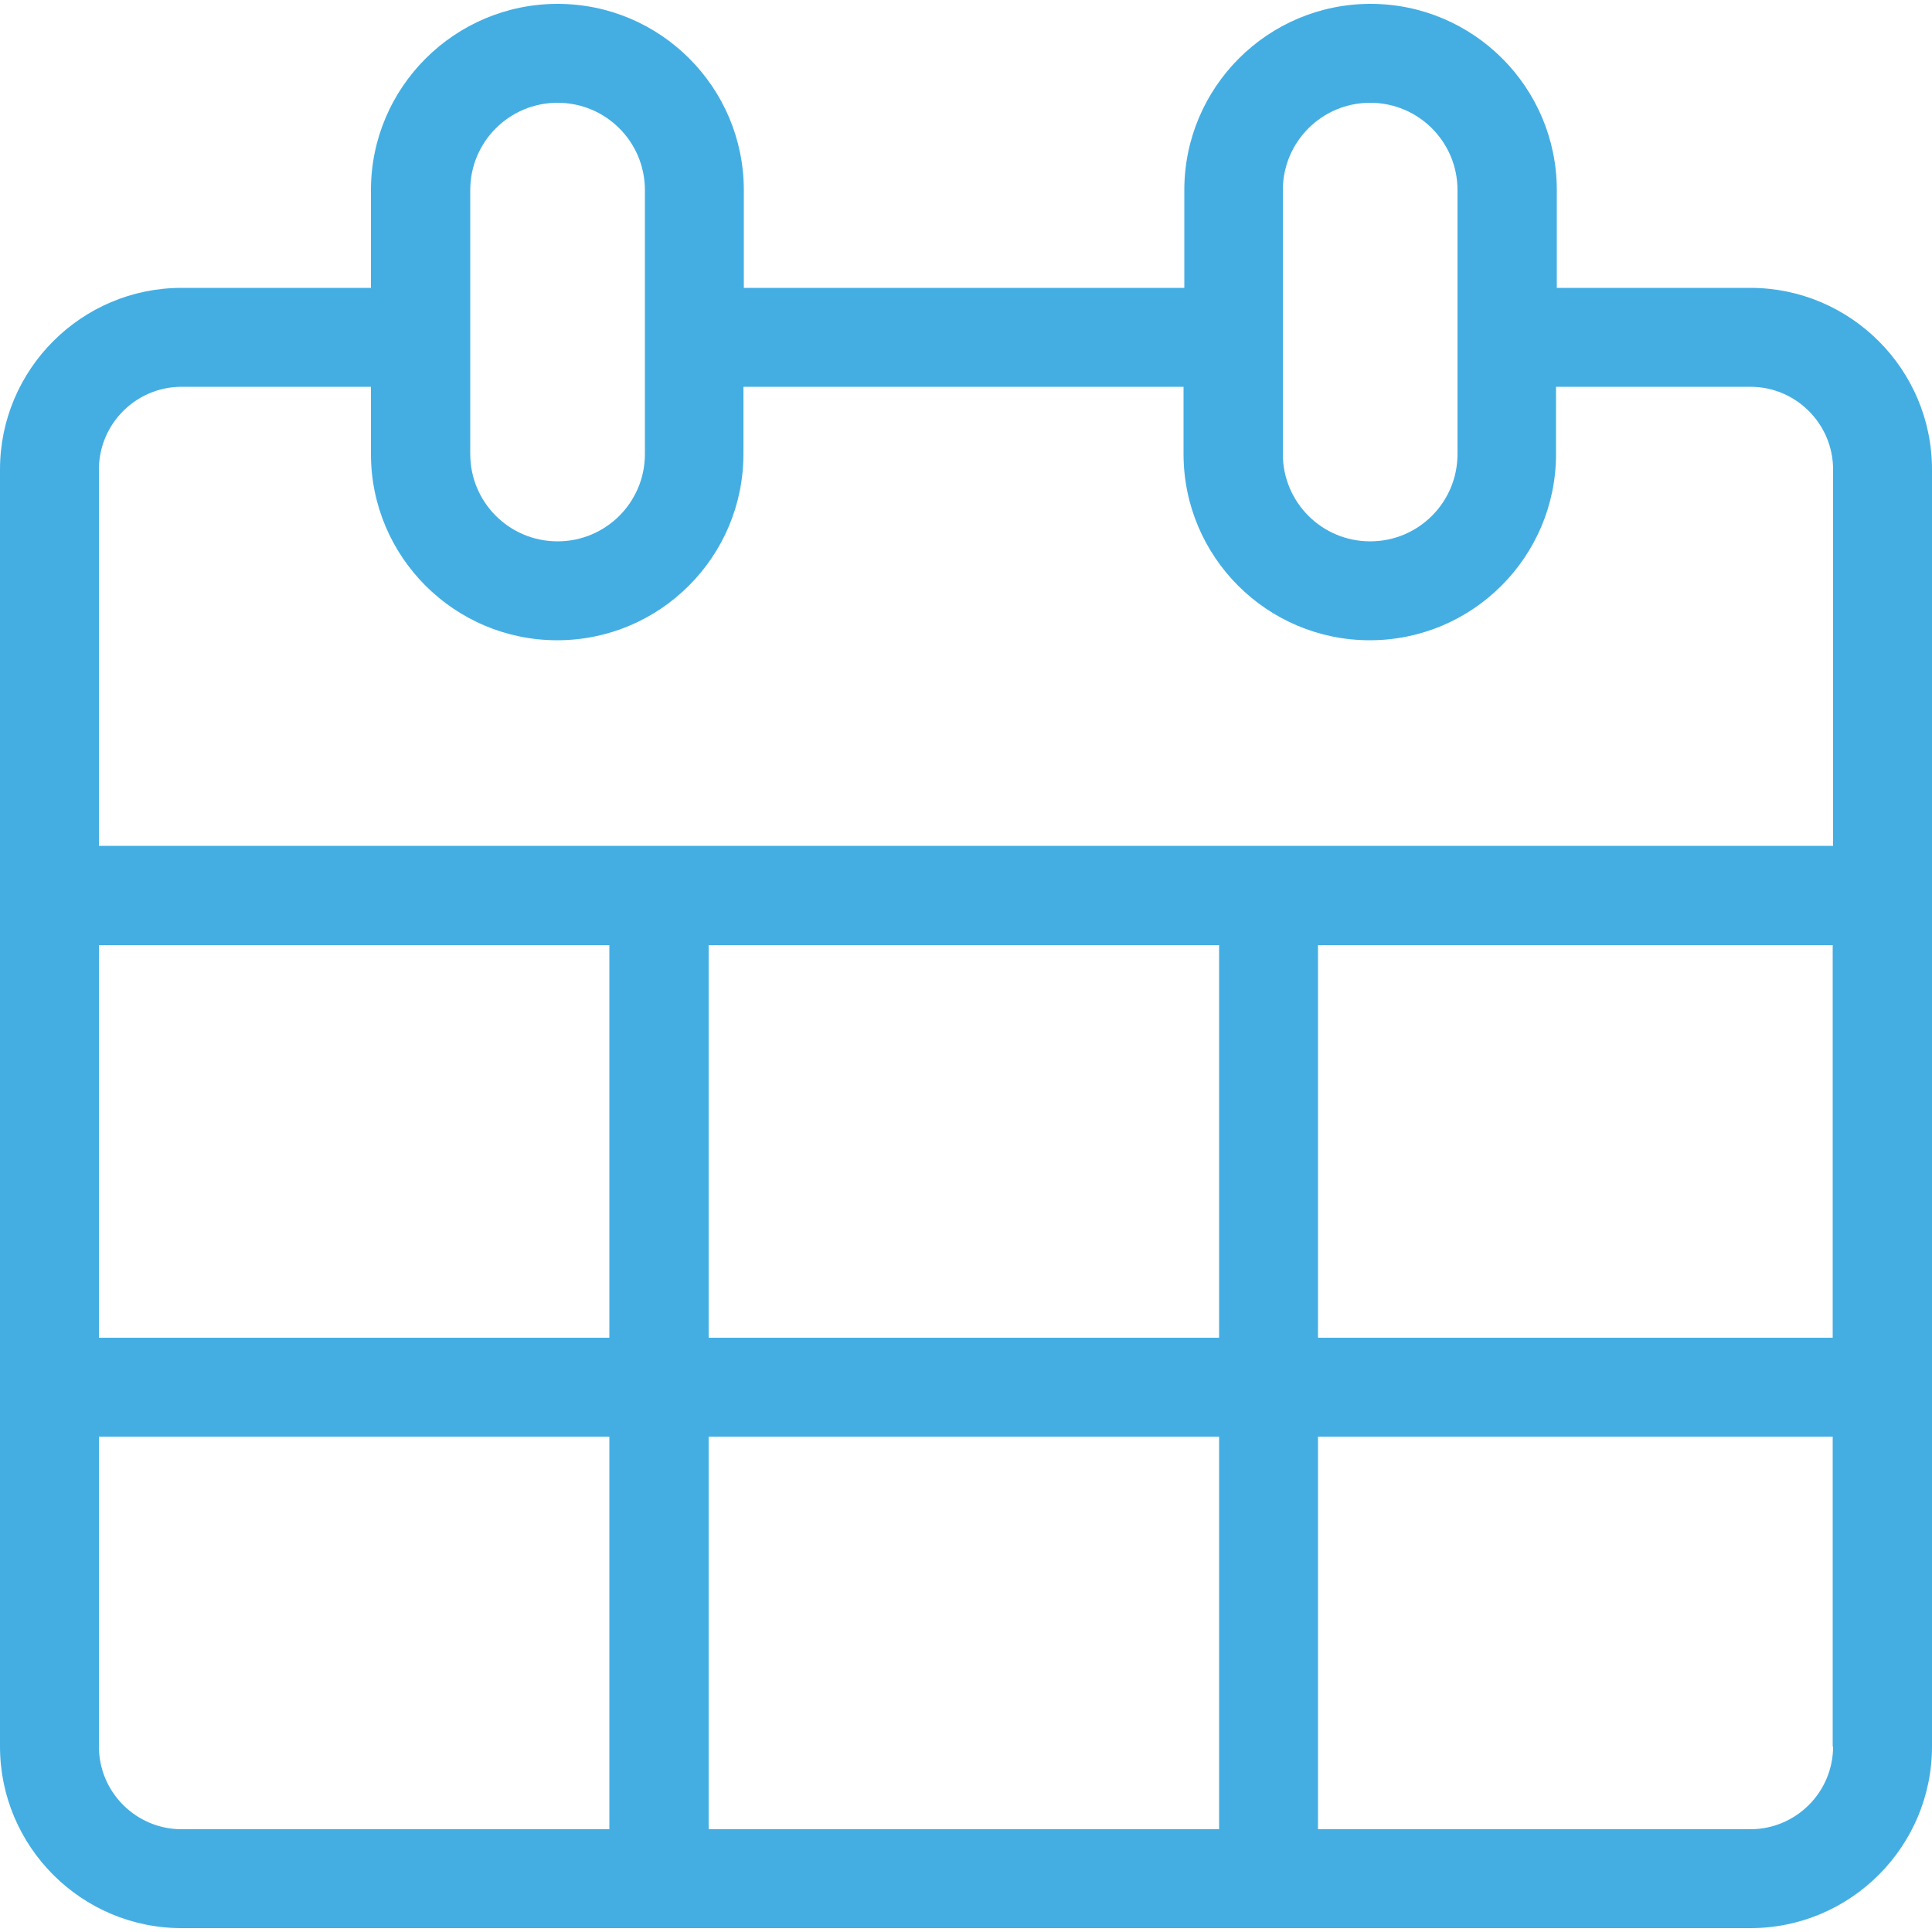
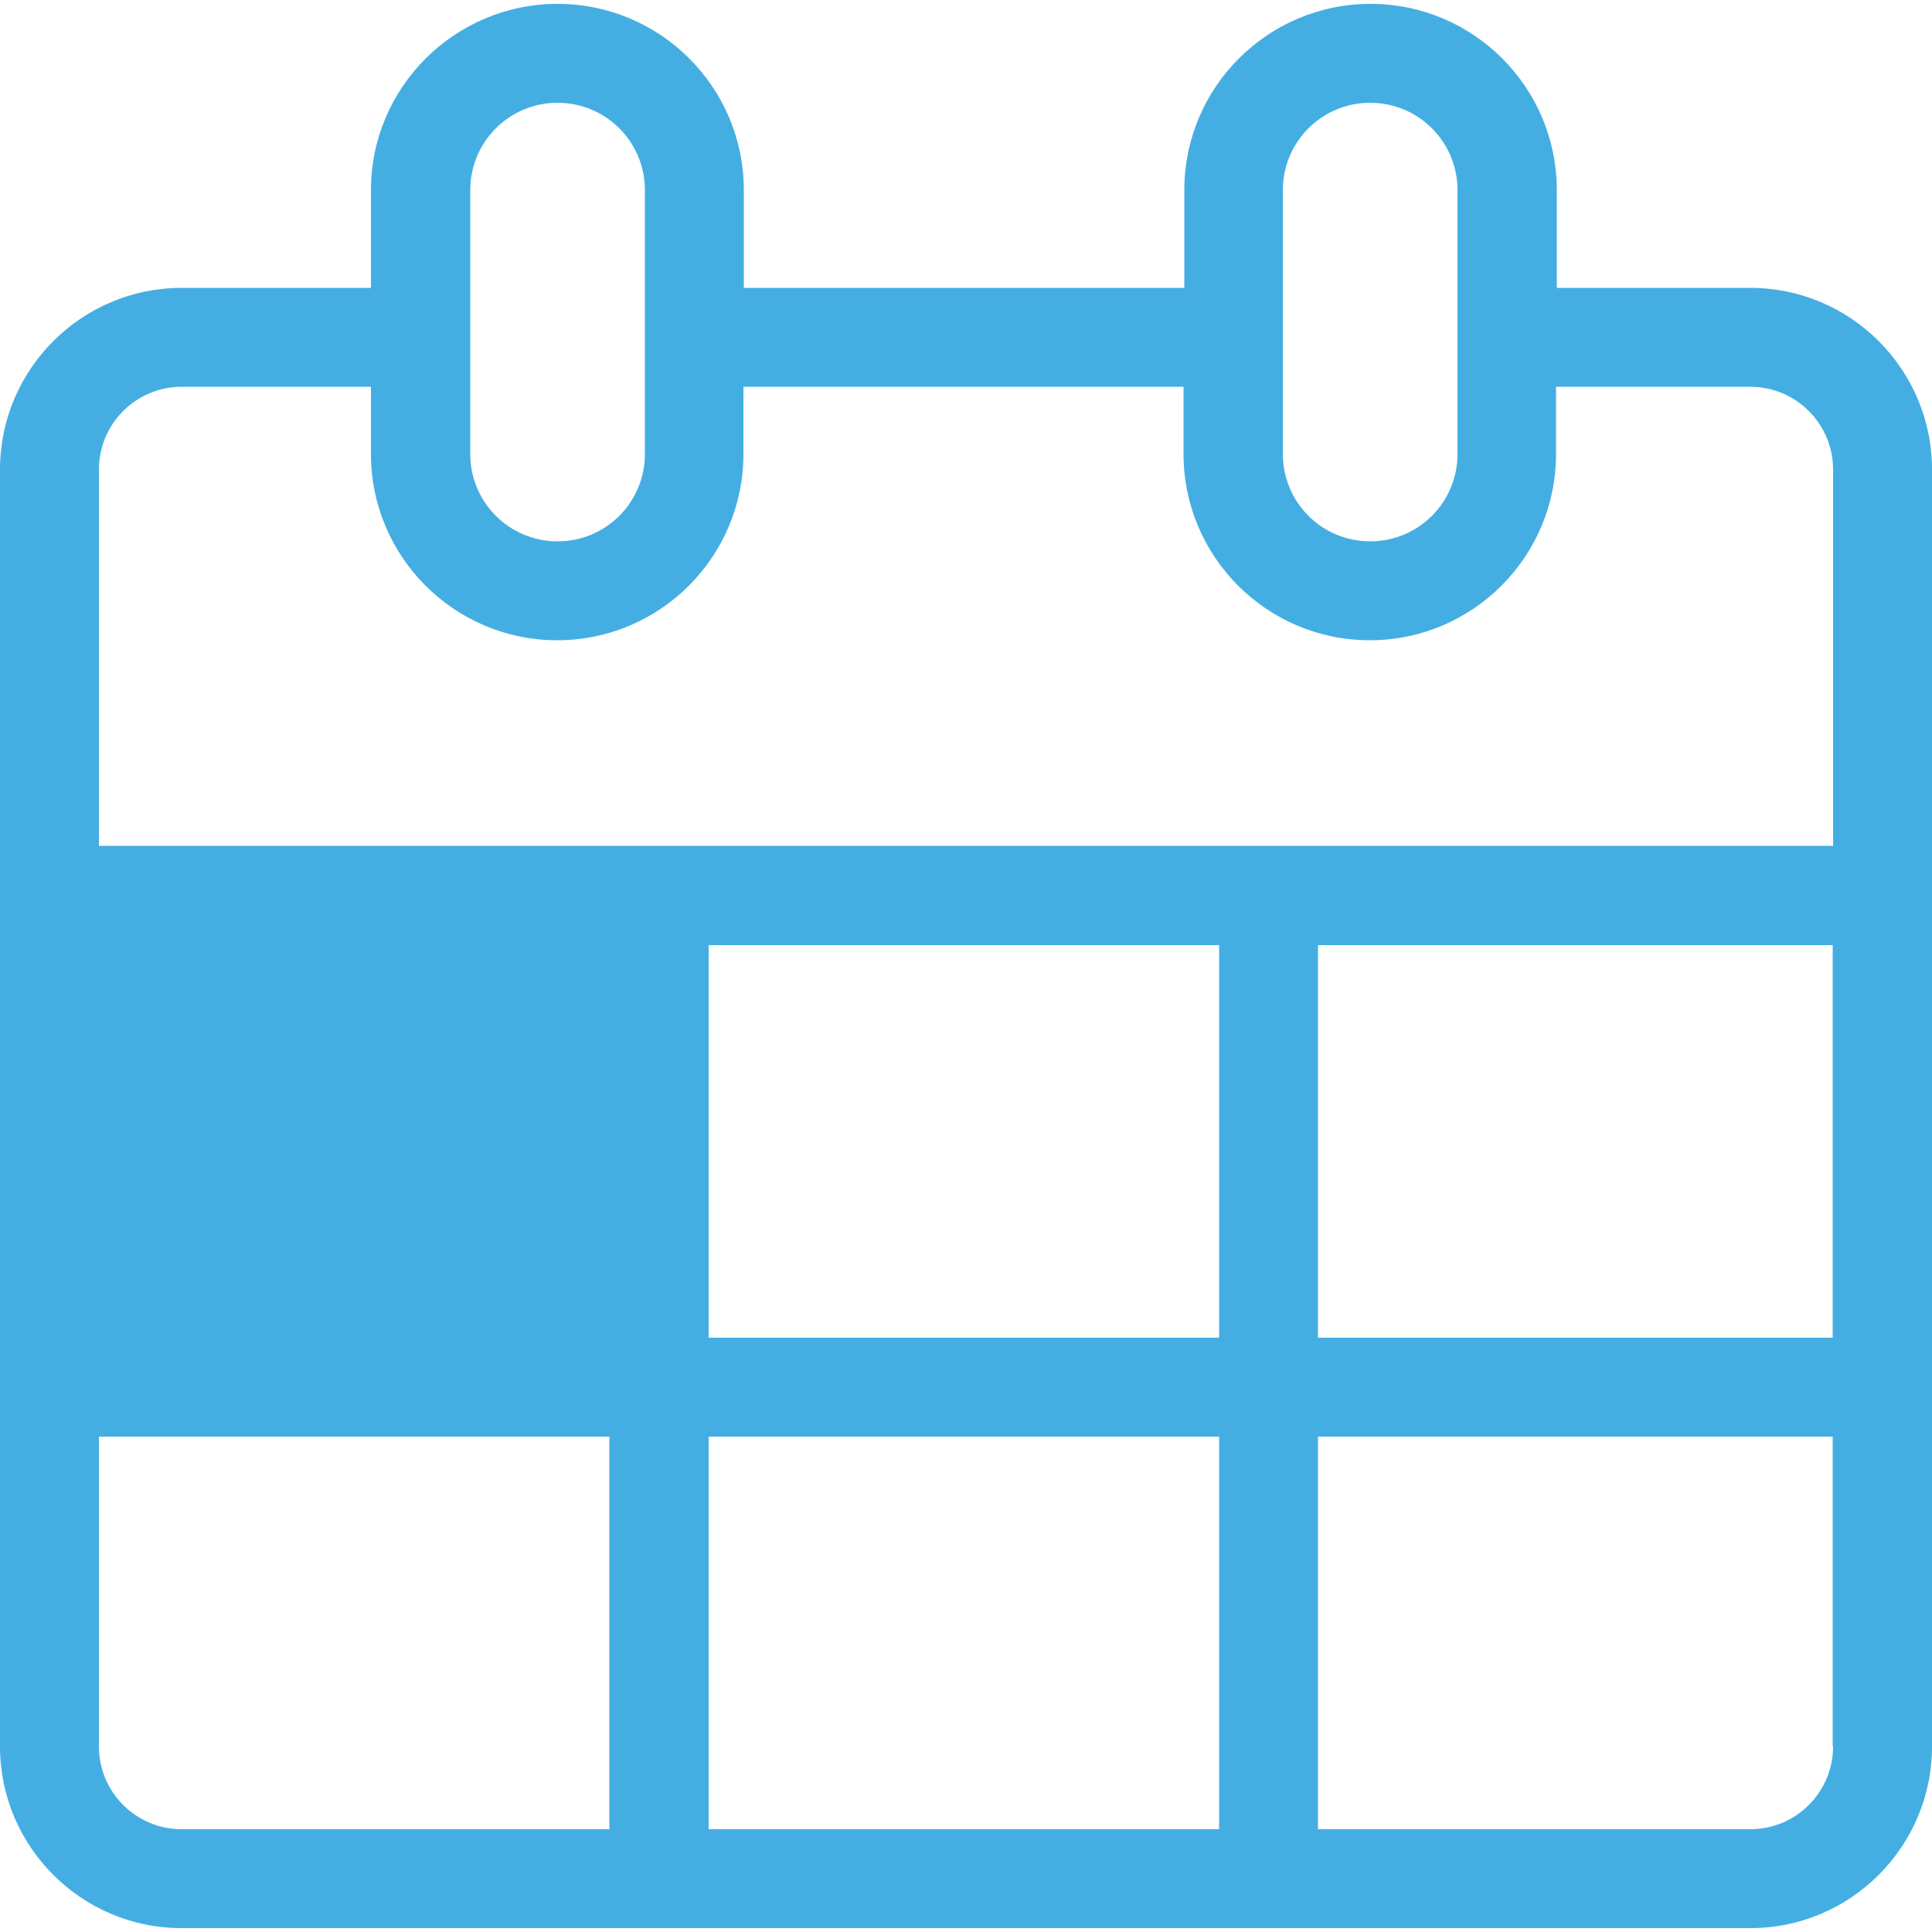
<svg xmlns="http://www.w3.org/2000/svg" version="1.1" id="Layer_1" x="0px" y="0px" viewBox="0 0 500 500" enable-background="new 0 0 500 500" xml:space="preserve">
-   <path fill="#44AEE3" d="M453,74.5h-50.1V49.2c0-26.6-21.6-48.2-48.2-48.2c-26.6,0-48.2,21.6-48.2,48.2v25.3H192.5V49.2  c0-26.6-21.6-48.2-48.2-48.2S96,22.6,96,49.2v25.3H47c-25.9,0-47,21.1-47,47V452c0,25.9,21.1,47,47,47h406c25.9,0,47-21.1,47-47  V121.5C500,95.6,478.9,74.5,453,74.5z M332,49.2c0-12.5,10.1-22.6,22.6-22.6c12.5,0,22.6,10.1,22.6,22.6v25.3v25.6v17.4  c0,12.5-10.1,22.6-22.6,22.6c-12.5,0-22.6-10.1-22.6-22.6v-17.4V74.5V49.2z M121.7,49.2c0-12.5,10.1-22.6,22.6-22.6  s22.6,10.1,22.6,22.6v25.3v25.6v17.4c0,12.5-10.1,22.6-22.6,22.6s-22.6-10.1-22.6-22.6v-17.4V74.5V49.2z M157.7,473.4H47  c-11.8,0-21.4-9.6-21.4-21.4v-80.2h132.1V473.4z M157.7,346.2H25.6V244.6h132.1V346.2z M315.5,473.4H183.4V371.8h132.1V473.4z   M315.5,346.2H183.4V244.6h132.1V346.2z M474.4,452c0,11.8-9.6,21.4-21.4,21.4H341.1V371.8h133.2V452z M474.4,346.2H341.1V244.6  h133.2V346.2z M474.4,218.9H25.6v-97.4c0-11.8,9.6-21.4,21.4-21.4h49v17.4c0,26.6,21.6,48.2,48.2,48.2s48.2-21.6,48.2-48.2v-17.4  h113.9v17.4c0,26.6,21.6,48.2,48.2,48.2c26.6,0,48.2-21.6,48.2-48.2v-17.4H453c11.8,0,21.4,9.6,21.4,21.4V218.9z" />
+   <path fill="#44AEE3" d="M453,74.5h-50.1V49.2c0-26.6-21.6-48.2-48.2-48.2c-26.6,0-48.2,21.6-48.2,48.2v25.3H192.5V49.2  c0-26.6-21.6-48.2-48.2-48.2S96,22.6,96,49.2v25.3H47c-25.9,0-47,21.1-47,47V452c0,25.9,21.1,47,47,47h406c25.9,0,47-21.1,47-47  V121.5C500,95.6,478.9,74.5,453,74.5z M332,49.2c0-12.5,10.1-22.6,22.6-22.6c12.5,0,22.6,10.1,22.6,22.6v25.3v25.6v17.4  c0,12.5-10.1,22.6-22.6,22.6c-12.5,0-22.6-10.1-22.6-22.6v-17.4V74.5V49.2z M121.7,49.2c0-12.5,10.1-22.6,22.6-22.6  s22.6,10.1,22.6,22.6v25.3v25.6v17.4c0,12.5-10.1,22.6-22.6,22.6s-22.6-10.1-22.6-22.6v-17.4V74.5V49.2z M157.7,473.4H47  c-11.8,0-21.4-9.6-21.4-21.4v-80.2h132.1V473.4z M157.7,346.2H25.6V244.6V346.2z M315.5,473.4H183.4V371.8h132.1V473.4z   M315.5,346.2H183.4V244.6h132.1V346.2z M474.4,452c0,11.8-9.6,21.4-21.4,21.4H341.1V371.8h133.2V452z M474.4,346.2H341.1V244.6  h133.2V346.2z M474.4,218.9H25.6v-97.4c0-11.8,9.6-21.4,21.4-21.4h49v17.4c0,26.6,21.6,48.2,48.2,48.2s48.2-21.6,48.2-48.2v-17.4  h113.9v17.4c0,26.6,21.6,48.2,48.2,48.2c26.6,0,48.2-21.6,48.2-48.2v-17.4H453c11.8,0,21.4,9.6,21.4,21.4V218.9z" />
</svg>